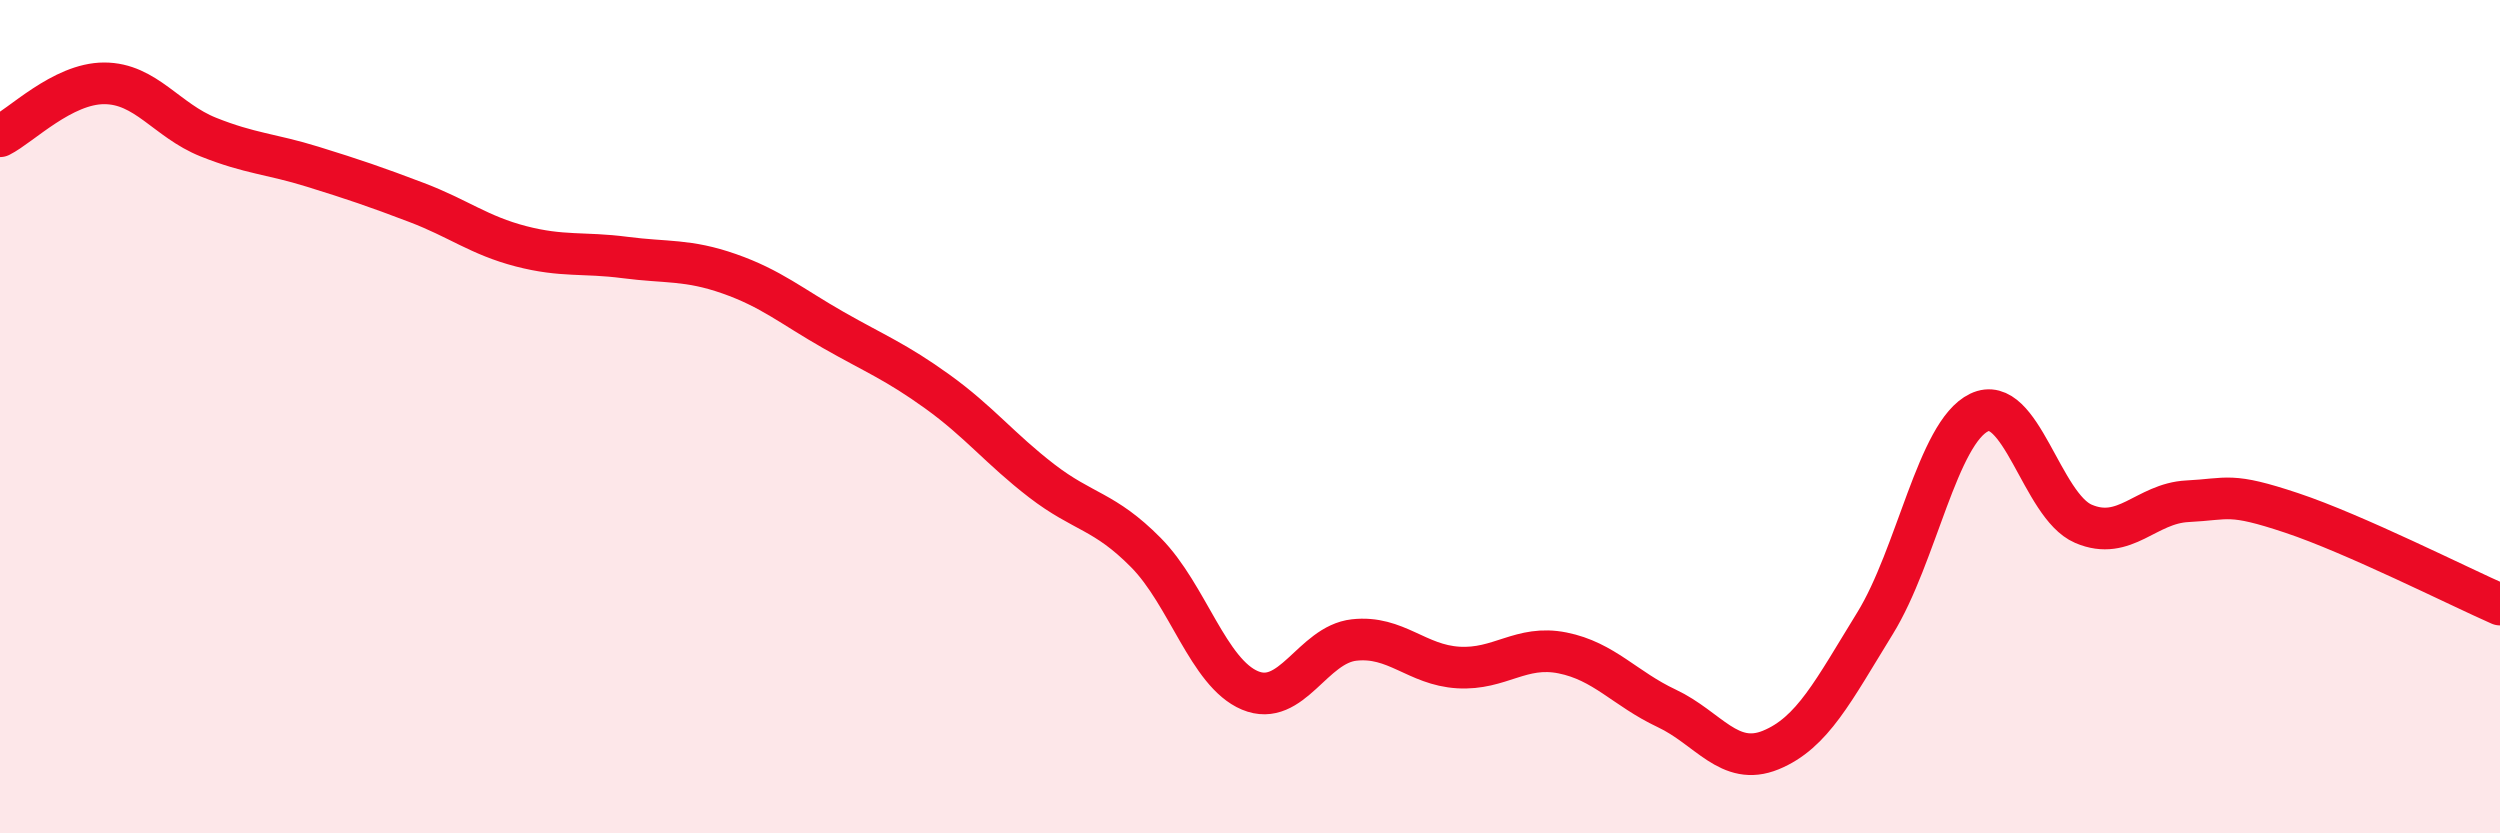
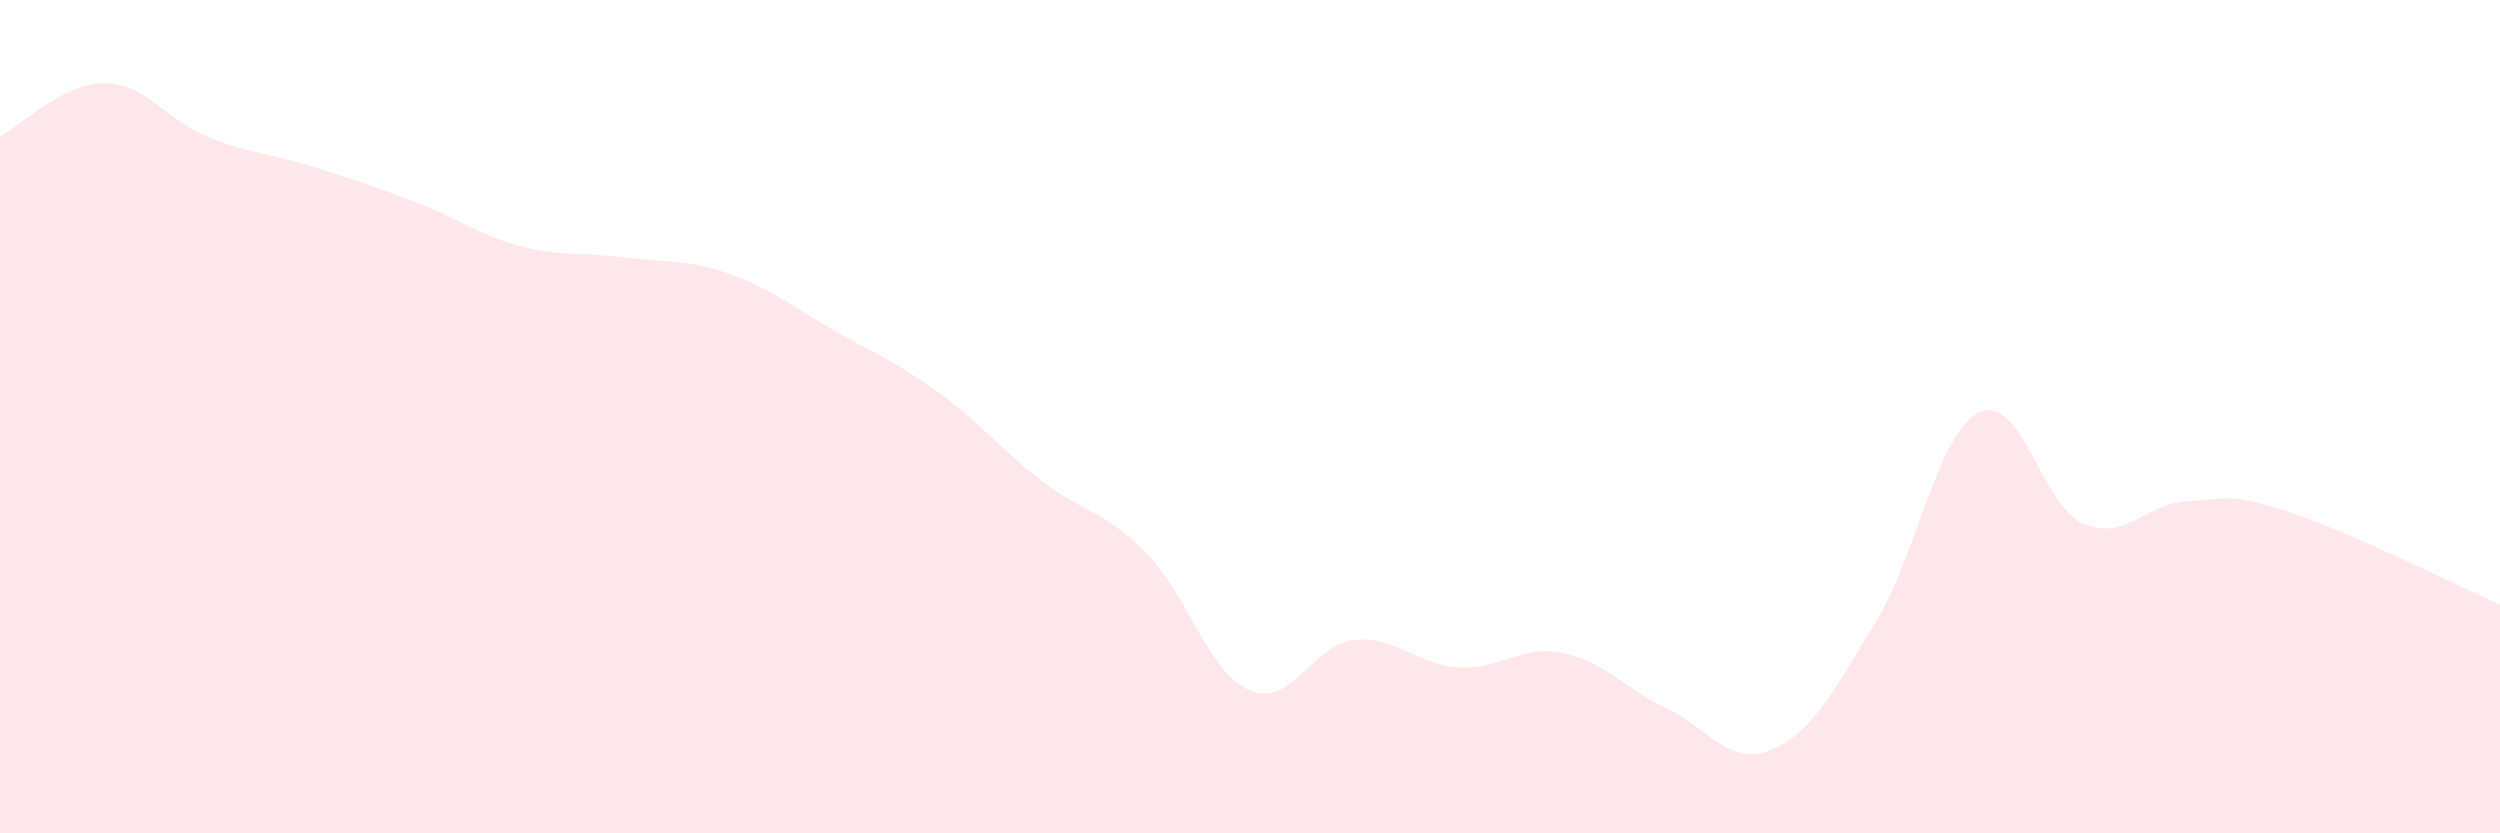
<svg xmlns="http://www.w3.org/2000/svg" width="60" height="20" viewBox="0 0 60 20">
  <path d="M 0,3.27 C 0.5,3.02 1.5,2 2.5,2 C 3.5,2 4,2.89 5,3.29 C 6,3.69 6.5,3.69 7.5,4 C 8.5,4.31 9,4.48 10,4.86 C 11,5.24 11.5,5.65 12.5,5.91 C 13.5,6.17 14,6.05 15,6.18 C 16,6.31 16.5,6.22 17.5,6.57 C 18.5,6.92 19,7.35 20,7.92 C 21,8.49 21.5,8.68 22.5,9.4 C 23.5,10.12 24,10.77 25,11.54 C 26,12.31 26.5,12.25 27.5,13.26 C 28.5,14.27 29,16.15 30,16.57 C 31,16.99 31.5,15.47 32.5,15.36 C 33.5,15.25 34,15.96 35,16.02 C 36,16.08 36.5,15.47 37.5,15.67 C 38.5,15.87 39,16.53 40,17 C 41,17.47 41.5,18.41 42.5,18 C 43.5,17.59 44,16.58 45,14.96 C 46,13.34 46.5,10.38 47.5,9.9 C 48.5,9.42 49,12.14 50,12.57 C 51,13 51.5,12.08 52.5,12.03 C 53.5,11.98 53.5,11.81 55,12.31 C 56.5,12.81 59,14.07 60,14.51L60 20L0 20Z" fill="#EB0A25" opacity="0.1" stroke-linecap="round" stroke-linejoin="round" />
-   <path d="M 0,3.27 C 0.5,3.02 1.5,2 2.5,2 C 3.5,2 4,2.89 5,3.29 C 6,3.69 6.5,3.69 7.5,4 C 8.5,4.31 9,4.48 10,4.86 C 11,5.24 11.5,5.65 12.5,5.91 C 13.5,6.17 14,6.05 15,6.18 C 16,6.31 16.5,6.22 17.5,6.57 C 18.5,6.92 19,7.35 20,7.92 C 21,8.49 21.5,8.68 22.5,9.4 C 23.5,10.12 24,10.77 25,11.54 C 26,12.31 26.5,12.25 27.5,13.26 C 28.5,14.27 29,16.15 30,16.57 C 31,16.99 31.5,15.47 32.5,15.36 C 33.5,15.25 34,15.96 35,16.02 C 36,16.08 36.5,15.47 37.5,15.67 C 38.5,15.87 39,16.53 40,17 C 41,17.47 41.5,18.41 42.5,18 C 43.5,17.59 44,16.58 45,14.96 C 46,13.34 46.5,10.38 47.5,9.9 C 48.5,9.42 49,12.14 50,12.57 C 51,13 51.5,12.08 52.5,12.03 C 53.5,11.98 53.5,11.81 55,12.31 C 56.5,12.81 59,14.07 60,14.51" stroke="#EB0A25" stroke-width="1" fill="none" stroke-linecap="round" stroke-linejoin="round" />
</svg>